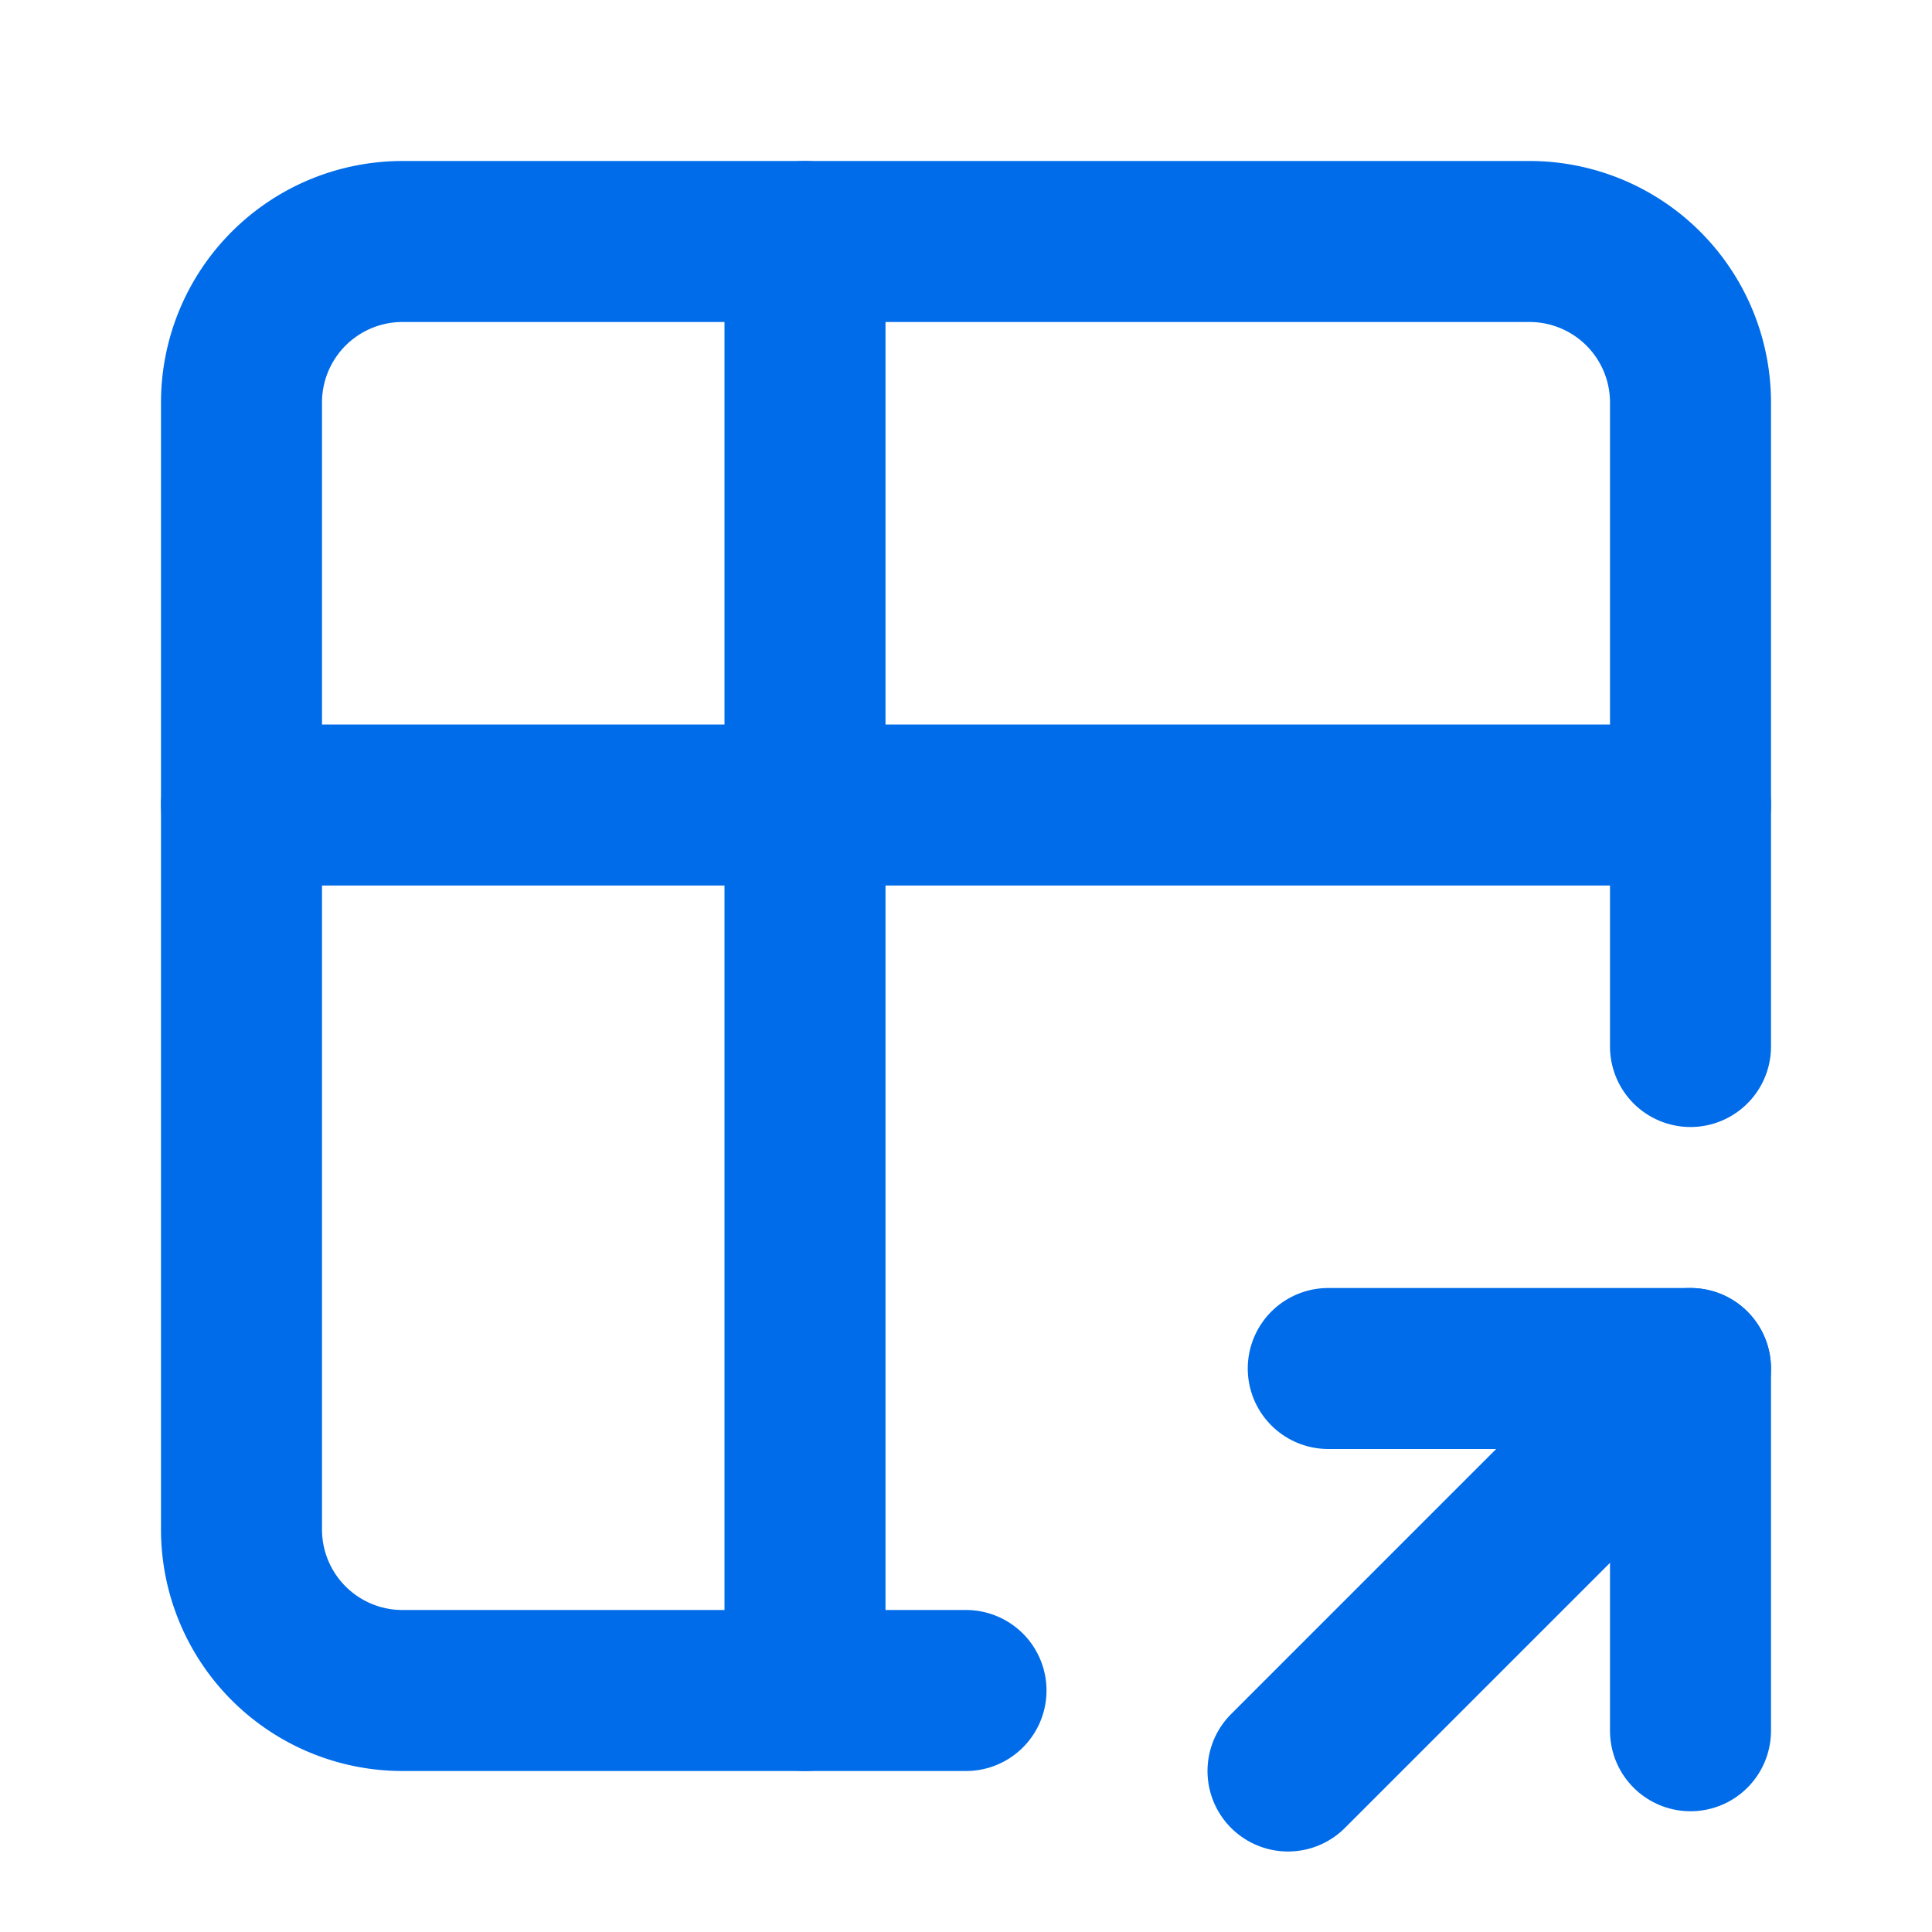
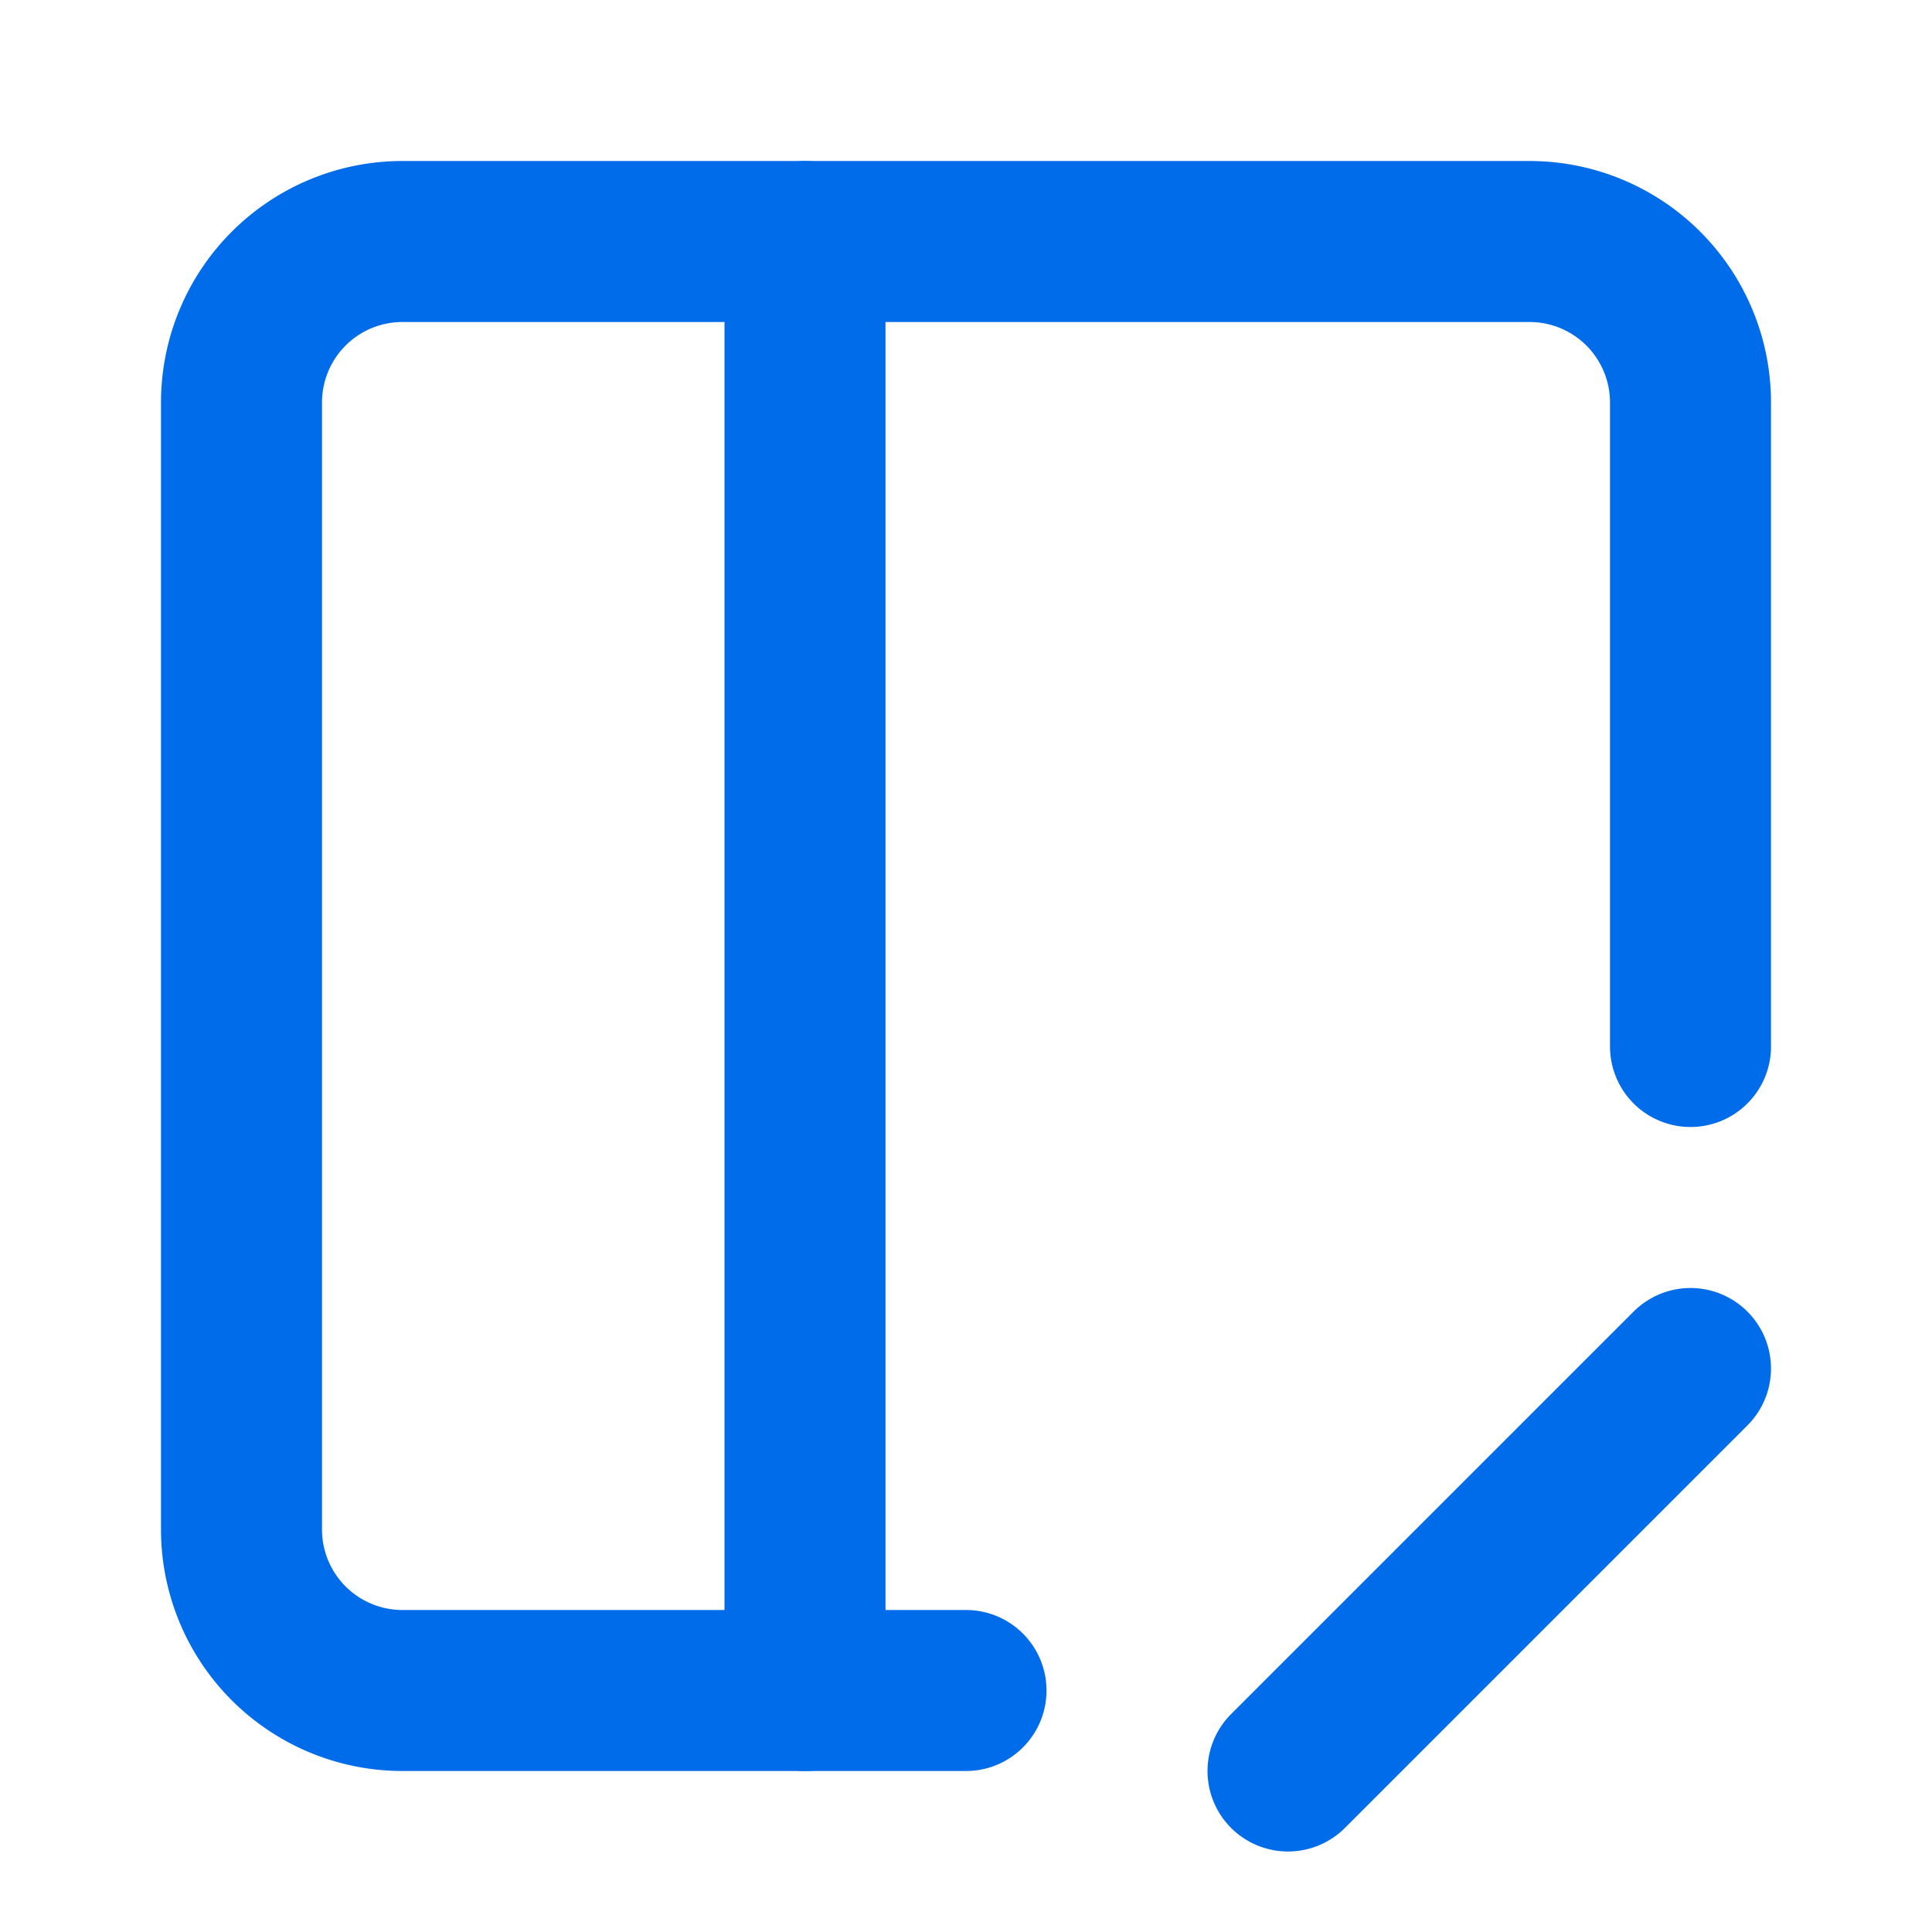
<svg xmlns="http://www.w3.org/2000/svg" width="24" height="24" viewBox="0 0 24 24" fill="none" stroke="#006CE9" stroke-width="2" stroke-linecap="round" stroke-linejoin="round" class="icon icon-tabler icons-tabler-outline icon-tabler-table-share">
-   <path stroke="none" d="M0 0h24v24H0z" fill="none" />
  <path d="M12 21h-7a2 2 0 0 1 -2 -2v-14a2 2 0 0 1 2 -2h14a2 2 0 0 1 2 2v8" />
-   <path d="M3 10h18" />
  <path d="M10 3v18" />
  <path d="M16 22l5 -5" />
-   <path d="M21 21.5v-4.5h-4.5" />
</svg>